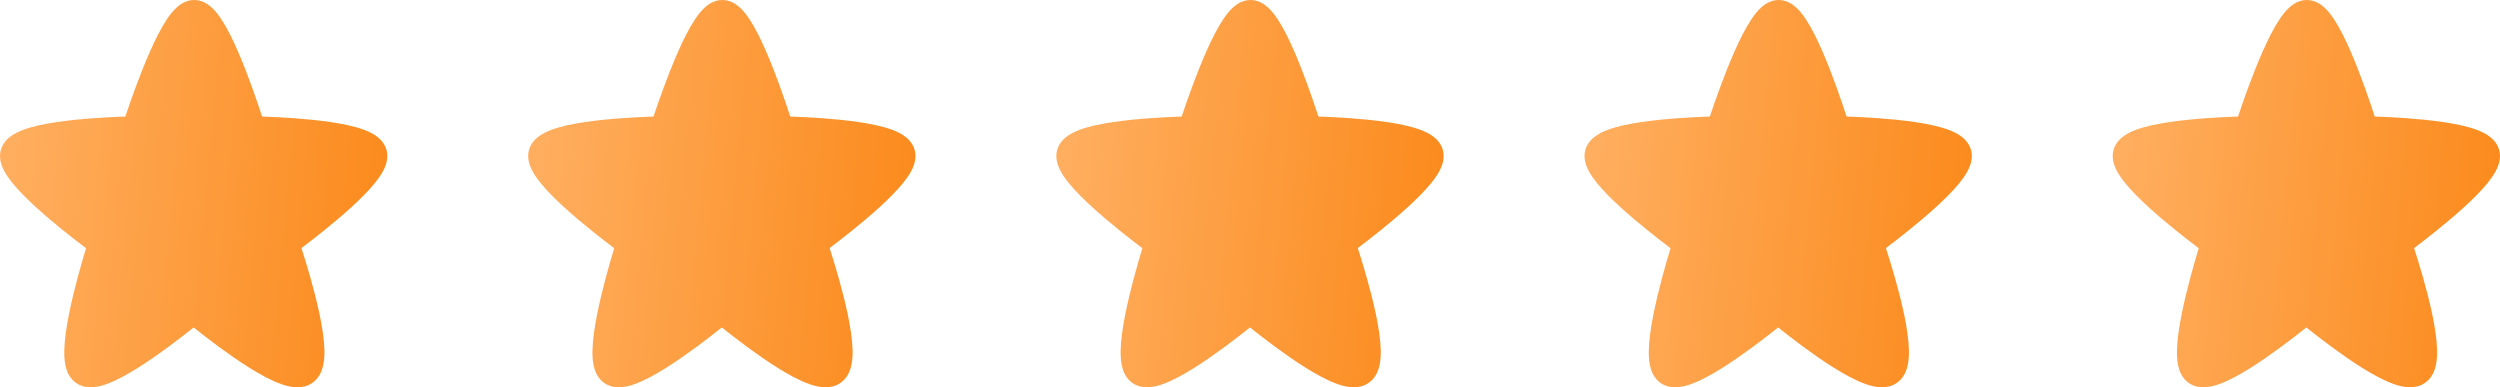
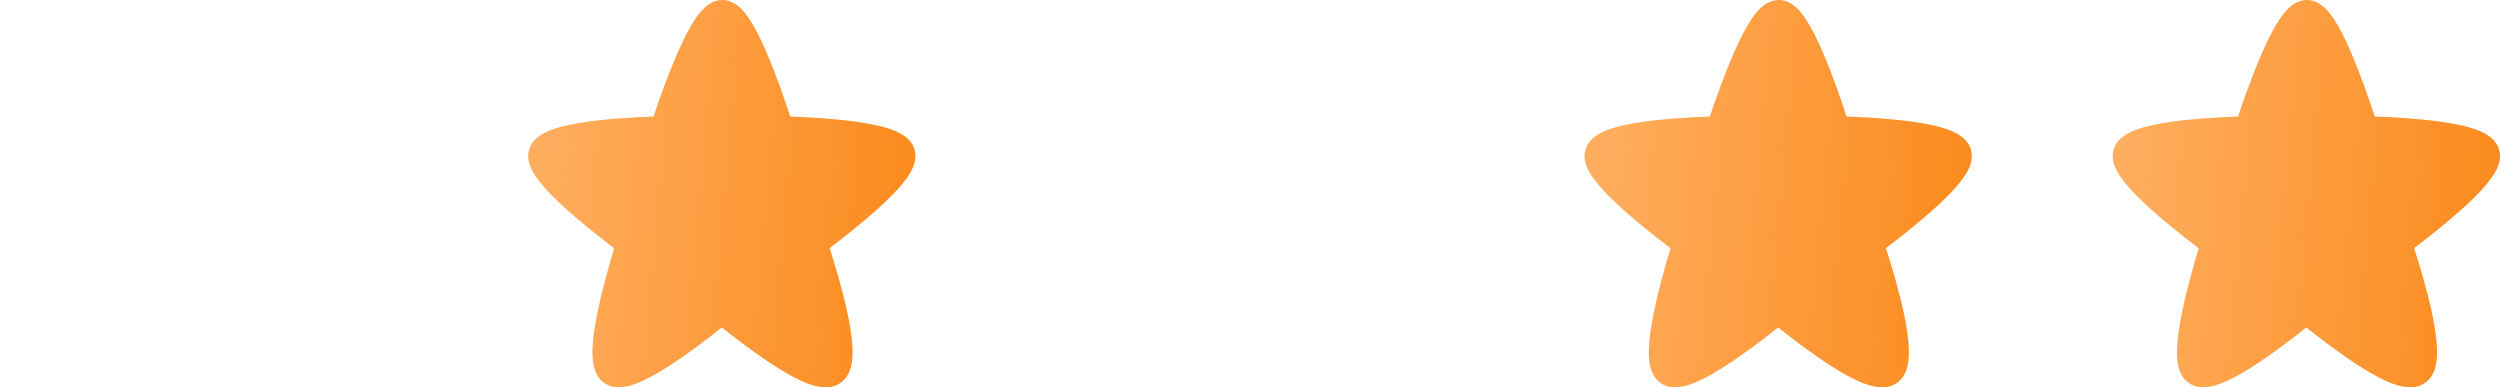
<svg xmlns="http://www.w3.org/2000/svg" width="142" height="22" viewBox="0 0 142 22" fill="none">
  <g clip-path="url(#clip0_748_2)">
-     <path fill-rule="evenodd" clip-rule="evenodd" d="M11.029 0C10.569 0 10.227 0.25 10.033 0.426C9.819 0.62 9.63 0.865 9.468 1.111C9.139 1.606 8.817 2.253 8.525 2.911C7.936 4.239 7.405 5.765 7.128 6.598C7.123 6.61 7.111 6.62 7.097 6.62C6.227 6.65 4.632 6.728 3.243 6.931C2.556 7.032 1.865 7.171 1.325 7.372C1.059 7.471 0.769 7.607 0.53 7.804C0.288 8.003 0 8.352 0 8.856C0 9.205 0.132 9.513 0.251 9.733C0.379 9.969 0.548 10.203 0.729 10.424C1.091 10.867 1.571 11.34 2.066 11.791C3.062 12.697 4.215 13.591 4.871 14.085C4.881 14.093 4.886 14.106 4.882 14.12C4.63 14.947 4.192 16.46 3.914 17.864C3.776 18.561 3.669 19.269 3.653 19.867C3.645 20.165 3.658 20.472 3.718 20.755C3.773 21.017 3.895 21.386 4.206 21.662C4.556 21.971 4.976 22.012 5.268 21.993C5.565 21.975 5.864 21.889 6.13 21.788C6.666 21.586 7.272 21.247 7.853 20.881C9.027 20.141 10.27 19.181 10.977 18.617C10.99 18.607 11.009 18.607 11.022 18.617C11.729 19.182 12.973 20.143 14.155 20.883C14.741 21.249 15.353 21.588 15.899 21.79C16.171 21.891 16.472 21.976 16.773 21.994C17.068 22.011 17.477 21.97 17.826 21.683C18.153 21.415 18.289 21.046 18.352 20.772C18.418 20.484 18.433 20.172 18.426 19.872C18.411 19.27 18.299 18.559 18.154 17.862C17.86 16.458 17.397 14.944 17.128 14.114C17.124 14.099 17.129 14.085 17.14 14.077C17.799 13.58 18.949 12.687 19.942 11.784C20.436 11.334 20.913 10.862 21.274 10.421C21.454 10.2 21.622 9.967 21.75 9.732C21.869 9.512 22 9.204 22 8.856C22 8.353 21.713 8.004 21.471 7.804C21.232 7.607 20.942 7.472 20.677 7.373C20.138 7.172 19.447 7.033 18.762 6.932C17.374 6.728 15.78 6.65 14.909 6.62C14.894 6.62 14.882 6.61 14.878 6.598C14.607 5.762 14.089 4.238 13.512 2.912C13.226 2.254 12.91 1.608 12.585 1.113C12.425 0.868 12.238 0.622 12.025 0.428C11.831 0.251 11.488 0 11.029 0Z" fill="url(#paint0_linear_748_2)" />
-   </g>
+     </g>
  <g clip-path="url(#clip1_748_2)">
    <path fill-rule="evenodd" clip-rule="evenodd" d="M41.029 0C40.569 0 40.227 0.25 40.032 0.426C39.819 0.62 39.63 0.865 39.468 1.111C39.139 1.606 38.817 2.253 38.525 2.911C37.937 4.239 37.405 5.765 37.127 6.598C37.123 6.61 37.111 6.62 37.097 6.62C36.227 6.65 34.632 6.728 33.243 6.931C32.556 7.032 31.865 7.171 31.325 7.372C31.059 7.471 30.769 7.607 30.53 7.804C30.288 8.003 30 8.352 30 8.856C30 9.205 30.132 9.513 30.251 9.733C30.379 9.969 30.548 10.203 30.729 10.424C31.091 10.867 31.571 11.34 32.066 11.791C33.062 12.697 34.215 13.591 34.871 14.085C34.881 14.093 34.886 14.106 34.882 14.12C34.63 14.947 34.192 16.46 33.914 17.864C33.776 18.561 33.669 19.269 33.653 19.867C33.645 20.165 33.658 20.472 33.718 20.755C33.773 21.017 33.895 21.386 34.206 21.662C34.556 21.971 34.976 22.012 35.268 21.993C35.565 21.975 35.864 21.889 36.13 21.788C36.666 21.586 37.272 21.247 37.853 20.881C39.027 20.141 40.27 19.181 40.977 18.617C40.99 18.607 41.009 18.607 41.022 18.617C41.729 19.182 42.973 20.143 44.155 20.883C44.741 21.249 45.353 21.588 45.9 21.79C46.171 21.891 46.472 21.976 46.773 21.994C47.068 22.011 47.477 21.97 47.826 21.683C48.153 21.415 48.289 21.046 48.352 20.772C48.418 20.484 48.434 20.172 48.426 19.872C48.411 19.27 48.299 18.559 48.154 17.862C47.86 16.458 47.397 14.944 47.129 14.114C47.124 14.099 47.129 14.085 47.139 14.077C47.799 13.58 48.949 12.687 49.942 11.784C50.435 11.334 50.913 10.862 51.274 10.421C51.454 10.2 51.622 9.967 51.75 9.732C51.869 9.512 52 9.204 52 8.856C52 8.353 51.713 8.004 51.471 7.804C51.232 7.607 50.942 7.472 50.677 7.373C50.138 7.172 49.447 7.033 48.762 6.932C47.374 6.728 45.781 6.65 44.908 6.62C44.894 6.62 44.882 6.61 44.878 6.598C44.607 5.762 44.089 4.238 43.512 2.912C43.226 2.254 42.91 1.608 42.585 1.113C42.425 0.868 42.238 0.622 42.025 0.428C41.831 0.251 41.488 0 41.029 0Z" fill="url(#paint1_linear_748_2)" />
  </g>
  <g clip-path="url(#clip2_748_2)">
-     <path fill-rule="evenodd" clip-rule="evenodd" d="M71.029 0C70.57 0 70.227 0.25 70.032 0.426C69.819 0.62 69.63 0.865 69.468 1.111C69.139 1.606 68.817 2.253 68.525 2.911C67.936 4.239 67.405 5.765 67.127 6.598C67.123 6.61 67.111 6.62 67.097 6.62C66.227 6.65 64.632 6.728 63.243 6.931C62.556 7.032 61.865 7.171 61.325 7.372C61.059 7.471 60.769 7.607 60.53 7.804C60.288 8.003 60 8.352 60 8.856C60 9.205 60.132 9.513 60.251 9.733C60.379 9.969 60.548 10.203 60.729 10.424C61.091 10.867 61.571 11.34 62.066 11.791C63.062 12.697 64.215 13.591 64.871 14.085C64.881 14.093 64.886 14.106 64.882 14.12C64.63 14.947 64.192 16.46 63.914 17.864C63.776 18.561 63.669 19.269 63.653 19.867C63.645 20.165 63.658 20.472 63.718 20.755C63.773 21.017 63.895 21.386 64.206 21.662C64.556 21.971 64.976 22.012 65.268 21.993C65.565 21.975 65.864 21.889 66.13 21.788C66.666 21.586 67.272 21.247 67.853 20.881C69.027 20.141 70.27 19.181 70.977 18.617C70.99 18.607 71.009 18.607 71.022 18.617C71.729 19.182 72.973 20.143 74.155 20.883C74.741 21.249 75.353 21.588 75.9 21.79C76.171 21.891 76.472 21.976 76.772 21.994C77.068 22.011 77.477 21.97 77.826 21.683C78.153 21.415 78.289 21.046 78.352 20.772C78.418 20.484 78.433 20.172 78.426 19.872C78.411 19.27 78.299 18.559 78.154 17.862C77.86 16.458 77.397 14.944 77.129 14.114C77.124 14.099 77.129 14.085 77.139 14.077C77.799 13.58 78.949 12.687 79.942 11.784C80.436 11.334 80.913 10.862 81.274 10.421C81.454 10.2 81.622 9.967 81.75 9.732C81.869 9.512 82 9.204 82 8.856C82 8.353 81.713 8.004 81.471 7.804C81.232 7.607 80.942 7.472 80.677 7.373C80.138 7.172 79.447 7.033 78.762 6.932C77.374 6.728 75.781 6.65 74.909 6.62C74.894 6.62 74.882 6.61 74.878 6.598C74.607 5.762 74.089 4.238 73.512 2.912C73.226 2.254 72.91 1.608 72.585 1.113C72.425 0.868 72.238 0.622 72.025 0.428C71.831 0.251 71.488 0 71.029 0Z" fill="url(#paint2_linear_748_2)" />
-   </g>
+     </g>
  <g clip-path="url(#clip3_748_2)">
    <path fill-rule="evenodd" clip-rule="evenodd" d="M101.029 0C100.57 0 100.227 0.25 100.032 0.426C99.819 0.62 99.63 0.865 99.468 1.111C99.139 1.606 98.817 2.253 98.525 2.911C97.936 4.239 97.405 5.765 97.127 6.598C97.123 6.61 97.111 6.62 97.097 6.62C96.227 6.65 94.632 6.728 93.243 6.931C92.556 7.032 91.865 7.171 91.325 7.372C91.059 7.471 90.769 7.607 90.53 7.804C90.288 8.003 90 8.352 90 8.856C90 9.205 90.132 9.513 90.251 9.733C90.379 9.969 90.548 10.203 90.729 10.424C91.091 10.867 91.571 11.34 92.066 11.791C93.062 12.697 94.215 13.591 94.871 14.085C94.881 14.093 94.886 14.106 94.882 14.12C94.63 14.947 94.192 16.46 93.914 17.864C93.776 18.561 93.669 19.269 93.653 19.867C93.645 20.165 93.658 20.472 93.718 20.755C93.773 21.017 93.895 21.386 94.206 21.662C94.556 21.971 94.976 22.012 95.268 21.993C95.565 21.975 95.864 21.889 96.13 21.788C96.666 21.586 97.272 21.247 97.853 20.881C99.027 20.141 100.27 19.181 100.977 18.617C100.99 18.607 101.009 18.607 101.022 18.617C101.729 19.182 102.973 20.143 104.155 20.883C104.741 21.249 105.353 21.588 105.899 21.79C106.171 21.891 106.472 21.976 106.773 21.994C107.068 22.011 107.477 21.97 107.826 21.683C108.153 21.415 108.289 21.046 108.352 20.772C108.418 20.484 108.434 20.172 108.426 19.872C108.411 19.27 108.299 18.559 108.154 17.862C107.86 16.458 107.397 14.944 107.128 14.114C107.124 14.099 107.129 14.085 107.139 14.077C107.799 13.58 108.949 12.687 109.942 11.784C110.436 11.334 110.913 10.862 111.274 10.421C111.454 10.2 111.622 9.967 111.75 9.732C111.869 9.512 112 9.204 112 8.856C112 8.353 111.713 8.004 111.471 7.804C111.232 7.607 110.942 7.472 110.677 7.373C110.138 7.172 109.447 7.033 108.762 6.932C107.374 6.728 105.781 6.65 104.908 6.62C104.894 6.62 104.882 6.61 104.878 6.598C104.607 5.762 104.089 4.238 103.512 2.912C103.226 2.254 102.91 1.608 102.585 1.113C102.425 0.868 102.238 0.622 102.025 0.428C101.831 0.251 101.488 0 101.029 0Z" fill="url(#paint3_linear_748_2)" />
  </g>
  <g clip-path="url(#clip4_748_2)">
    <path fill-rule="evenodd" clip-rule="evenodd" d="M131.029 0C130.57 0 130.227 0.25 130.032 0.426C129.819 0.62 129.63 0.865 129.468 1.111C129.139 1.606 128.817 2.253 128.525 2.911C127.936 4.239 127.405 5.765 127.128 6.598C127.123 6.61 127.111 6.62 127.097 6.62C126.227 6.65 124.632 6.728 123.243 6.931C122.556 7.032 121.865 7.171 121.325 7.372C121.059 7.471 120.769 7.607 120.53 7.804C120.288 8.003 120 8.352 120 8.856C120 9.205 120.132 9.513 120.251 9.733C120.379 9.969 120.548 10.203 120.729 10.424C121.091 10.867 121.571 11.34 122.066 11.791C123.062 12.697 124.215 13.591 124.871 14.085C124.881 14.093 124.886 14.106 124.882 14.12C124.63 14.947 124.192 16.46 123.914 17.864C123.776 18.561 123.669 19.269 123.653 19.867C123.645 20.165 123.658 20.472 123.718 20.755C123.773 21.017 123.895 21.386 124.206 21.662C124.556 21.971 124.976 22.012 125.268 21.993C125.565 21.975 125.864 21.889 126.13 21.788C126.666 21.586 127.272 21.247 127.853 20.881C129.027 20.141 130.27 19.181 130.977 18.617C130.99 18.607 131.009 18.607 131.022 18.617C131.729 19.182 132.973 20.143 134.155 20.883C134.741 21.249 135.353 21.588 135.899 21.79C136.171 21.891 136.472 21.976 136.773 21.994C137.068 22.011 137.477 21.97 137.826 21.683C138.153 21.415 138.289 21.046 138.352 20.772C138.418 20.484 138.434 20.172 138.426 19.872C138.411 19.27 138.299 18.559 138.154 17.862C137.86 16.458 137.397 14.944 137.128 14.114C137.124 14.099 137.129 14.085 137.139 14.077C137.799 13.58 138.949 12.687 139.942 11.784C140.436 11.334 140.913 10.862 141.274 10.421C141.454 10.2 141.622 9.967 141.75 9.732C141.869 9.512 142 9.204 142 8.856C142 8.353 141.713 8.004 141.471 7.804C141.232 7.607 140.942 7.472 140.677 7.373C140.138 7.172 139.447 7.033 138.762 6.932C137.374 6.728 135.781 6.65 134.908 6.62C134.894 6.62 134.882 6.61 134.878 6.598C134.607 5.762 134.089 4.238 133.512 2.912C133.226 2.254 132.91 1.608 132.585 1.113C132.425 0.868 132.238 0.622 132.025 0.428C131.831 0.251 131.488 0 131.029 0Z" fill="url(#paint4_linear_748_2)" />
  </g>
  <defs>
    <linearGradient id="paint0_linear_748_2" x1="0" y1="0" x2="23.84" y2="2.217" gradientUnits="userSpaceOnUse">
      <stop stop-color="#FFB063" />
      <stop offset="1" stop-color="#FB891A" />
    </linearGradient>
    <linearGradient id="paint1_linear_748_2" x1="30" y1="0" x2="53.84" y2="2.217" gradientUnits="userSpaceOnUse">
      <stop stop-color="#FFB063" />
      <stop offset="1" stop-color="#FB891A" />
    </linearGradient>
    <linearGradient id="paint2_linear_748_2" x1="60" y1="0" x2="83.84" y2="2.217" gradientUnits="userSpaceOnUse">
      <stop stop-color="#FFB063" />
      <stop offset="1" stop-color="#FB891A" />
    </linearGradient>
    <linearGradient id="paint3_linear_748_2" x1="90" y1="0" x2="113.84" y2="2.217" gradientUnits="userSpaceOnUse">
      <stop stop-color="#FFB063" />
      <stop offset="1" stop-color="#FB891A" />
    </linearGradient>
    <linearGradient id="paint4_linear_748_2" x1="120" y1="0" x2="143.84" y2="2.217" gradientUnits="userSpaceOnUse">
      <stop stop-color="#FFB063" />
      <stop offset="1" stop-color="#FB891A" />
    </linearGradient>
    <clipPath id="clip0_748_2">
      <rect width="22" height="22" fill="white" />
    </clipPath>
    <clipPath id="clip1_748_2">
      <rect width="22" height="22" fill="white" transform="translate(30)" />
    </clipPath>
    <clipPath id="clip2_748_2">
-       <rect width="22" height="22" fill="white" transform="translate(60)" />
-     </clipPath>
+       </clipPath>
    <clipPath id="clip3_748_2">
      <rect width="22" height="22" fill="white" transform="translate(90)" />
    </clipPath>
    <clipPath id="clip4_748_2">
      <rect width="22" height="22" fill="white" transform="translate(120)" />
    </clipPath>
  </defs>
</svg>